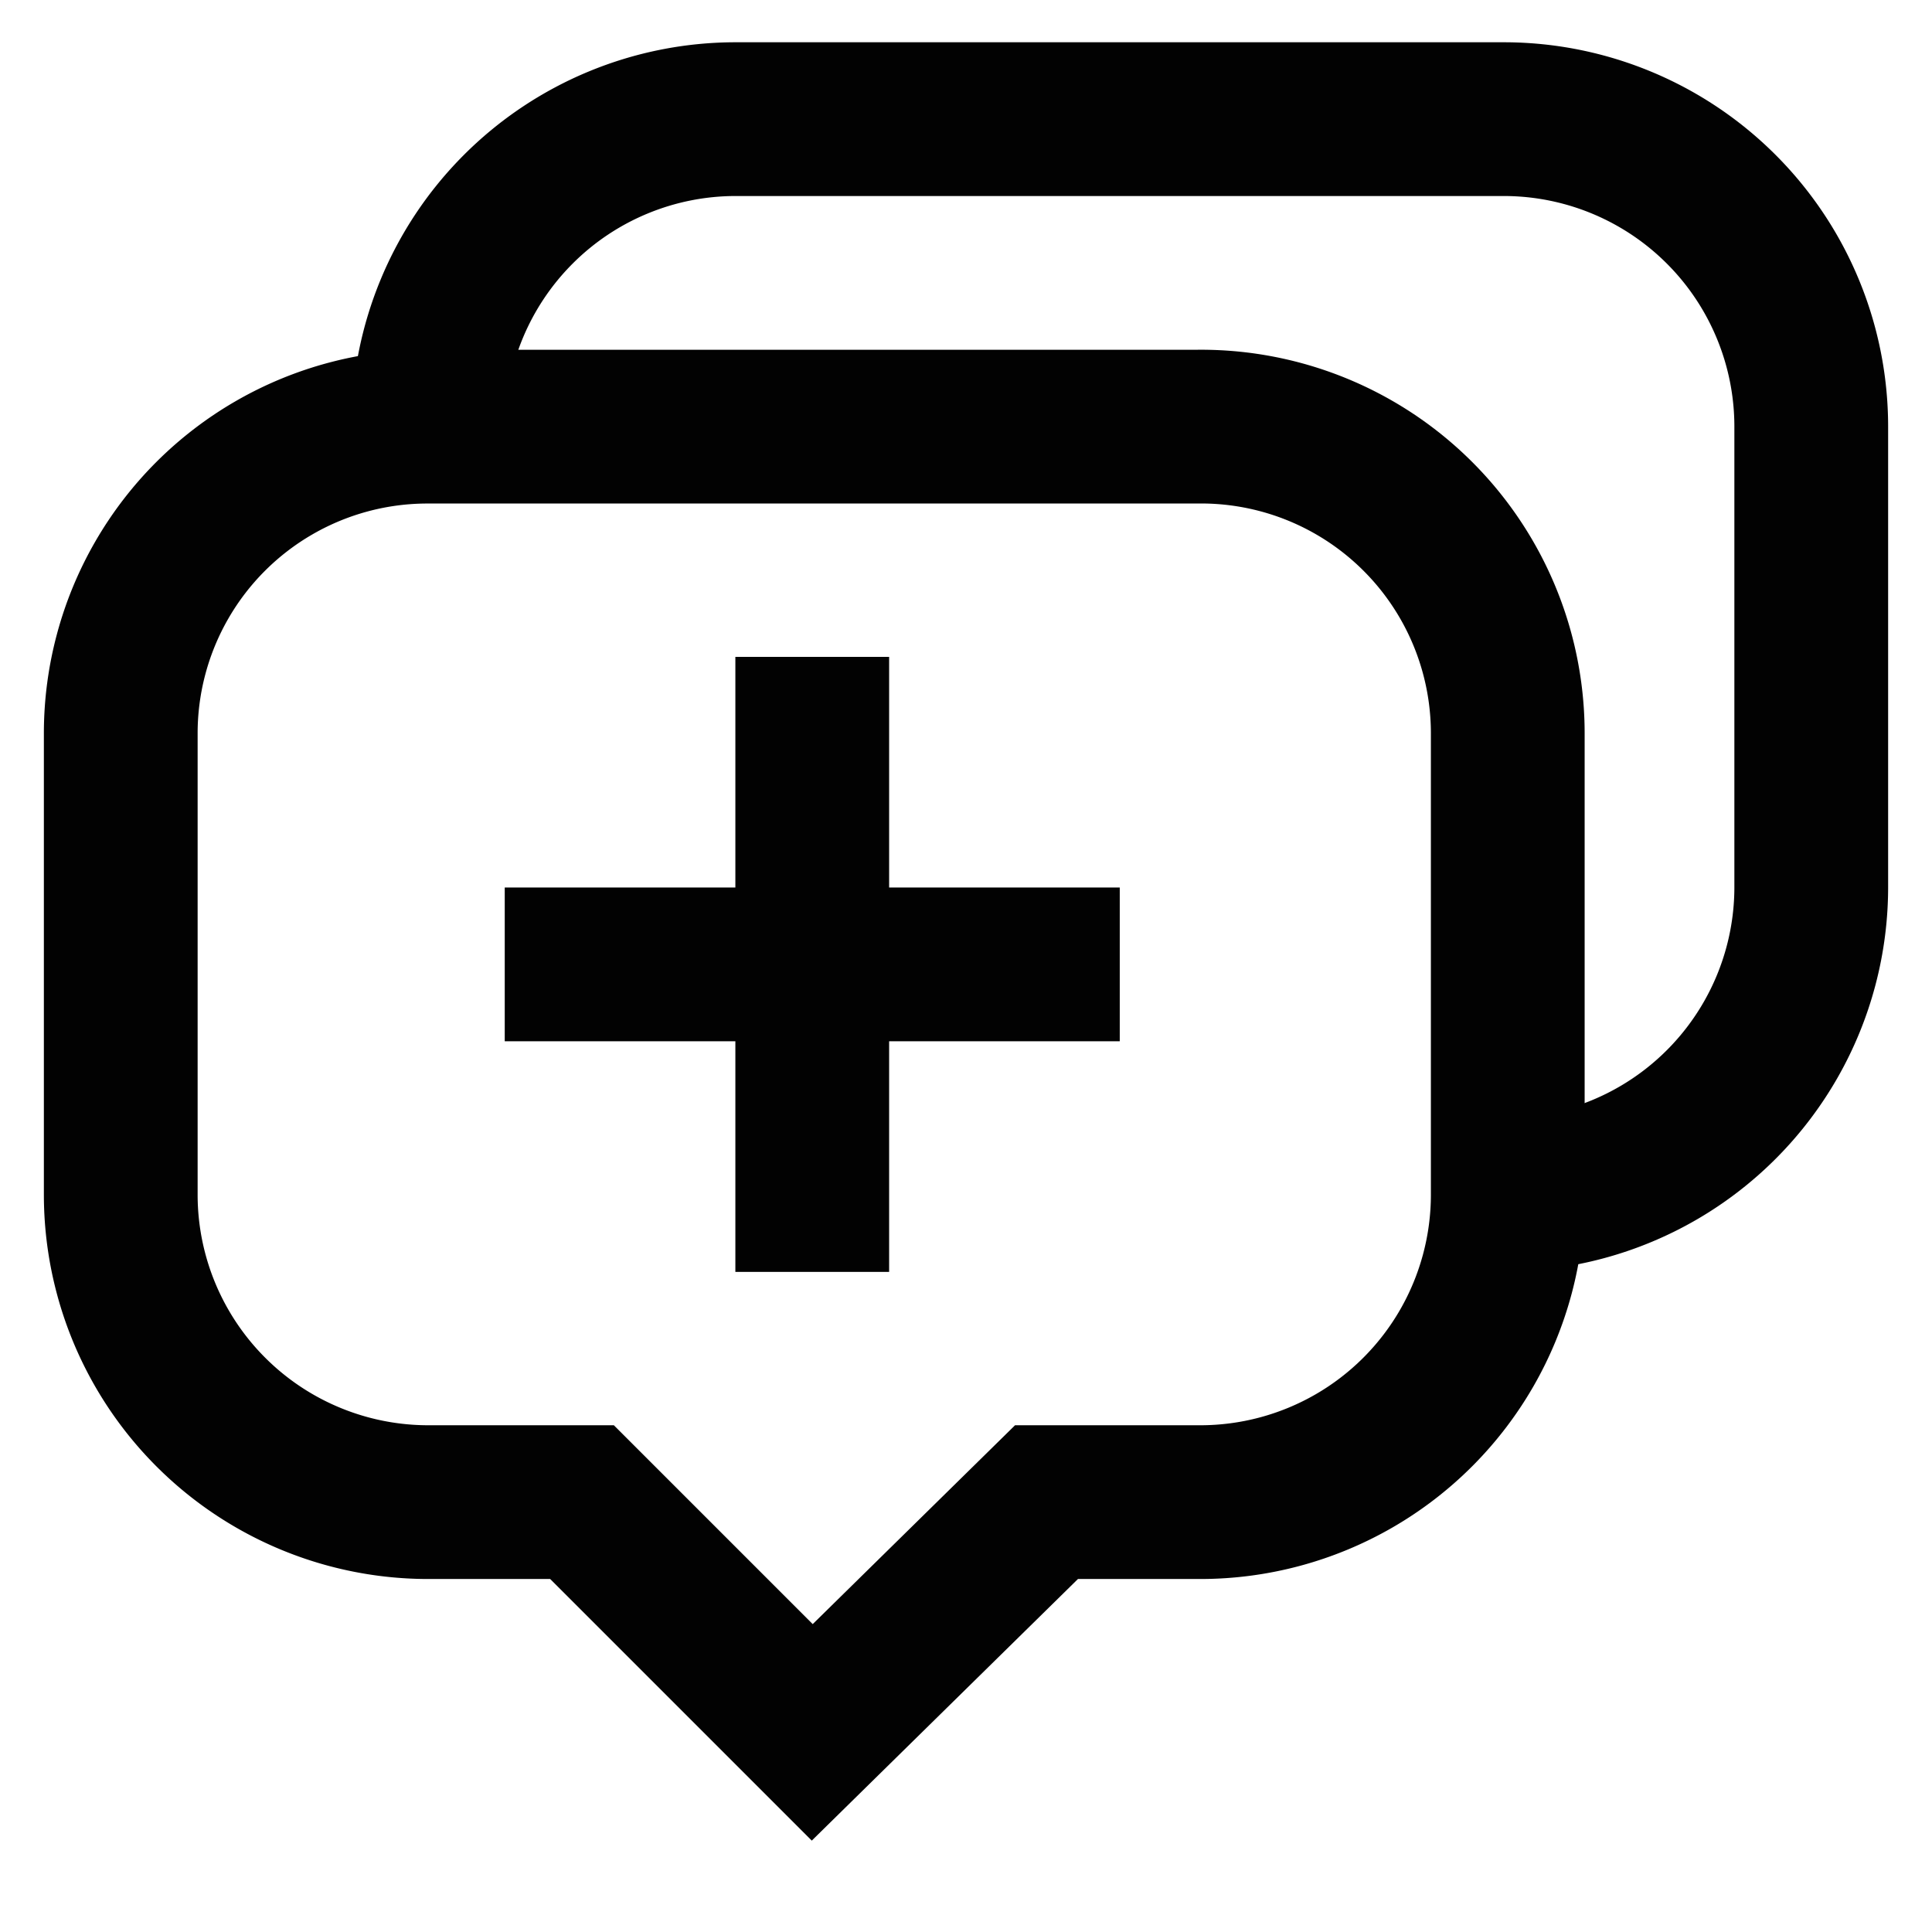
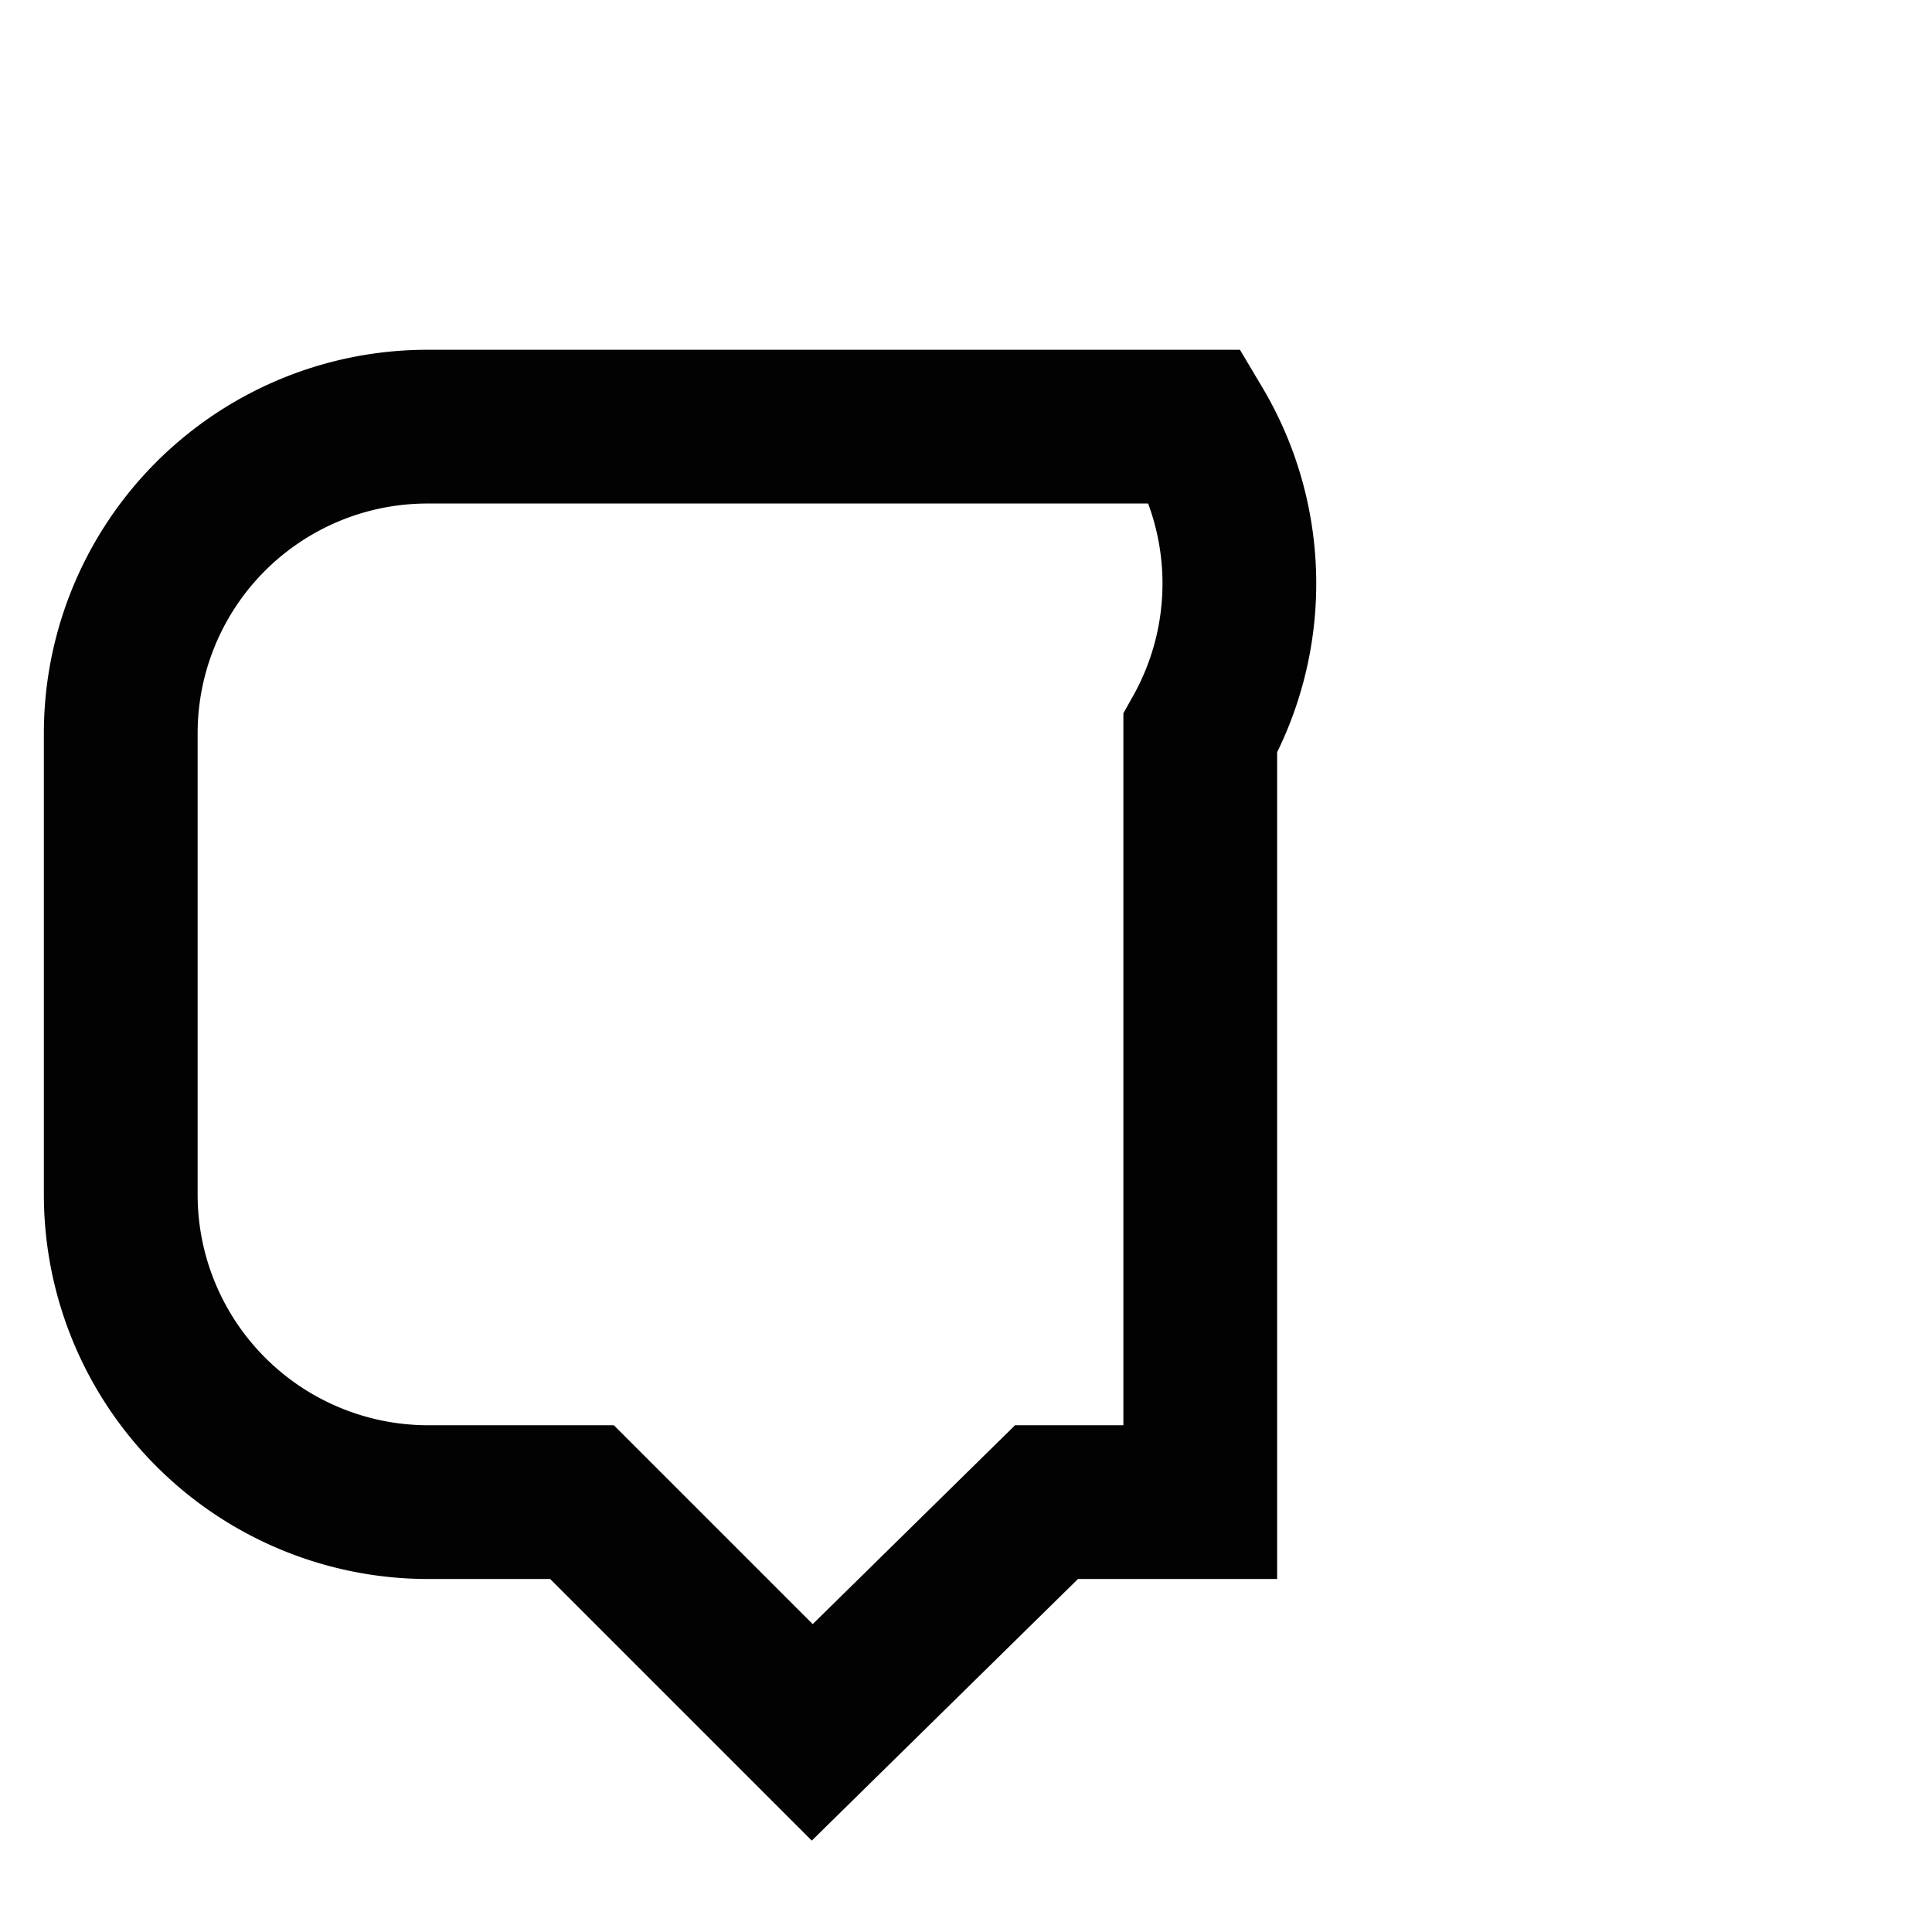
<svg xmlns="http://www.w3.org/2000/svg" width="800px" height="800px" viewBox="0 0 24 24" id="Layer_1" data-name="Layer 1">
  <defs>
    <style>.cls-1{fill:none;stroke:#020202;stroke-miterlimit:10;stroke-width:1.91px;}</style>
  </defs>
-   <path class="cls-1" d="M14.86,5.3H5.32A3.81,3.81,0,0,0,1.5,9.11v5.73a3.82,3.82,0,0,0,3.82,3.82H7.23l2.86,2.86L13,18.66h1.91a3.82,3.82,0,0,0,3.82-3.82V9.11A3.81,3.81,0,0,0,14.86,5.3Z" />
-   <path class="cls-1" d="M18.68,14.84A3.82,3.82,0,0,0,22.5,11V5.3a3.82,3.82,0,0,0-3.82-3.82H9.14A3.82,3.82,0,0,0,5.32,5.3" />
-   <line class="cls-1" x1="6.27" y1="11.98" x2="13.91" y2="11.98" />
-   <line class="cls-1" x1="10.09" y1="8.16" x2="10.09" y2="15.8" />
+   <path class="cls-1" d="M14.86,5.3H5.32A3.81,3.81,0,0,0,1.5,9.11v5.73a3.82,3.82,0,0,0,3.82,3.82H7.23l2.86,2.86L13,18.66h1.91V9.11A3.81,3.81,0,0,0,14.86,5.3Z" />
</svg>